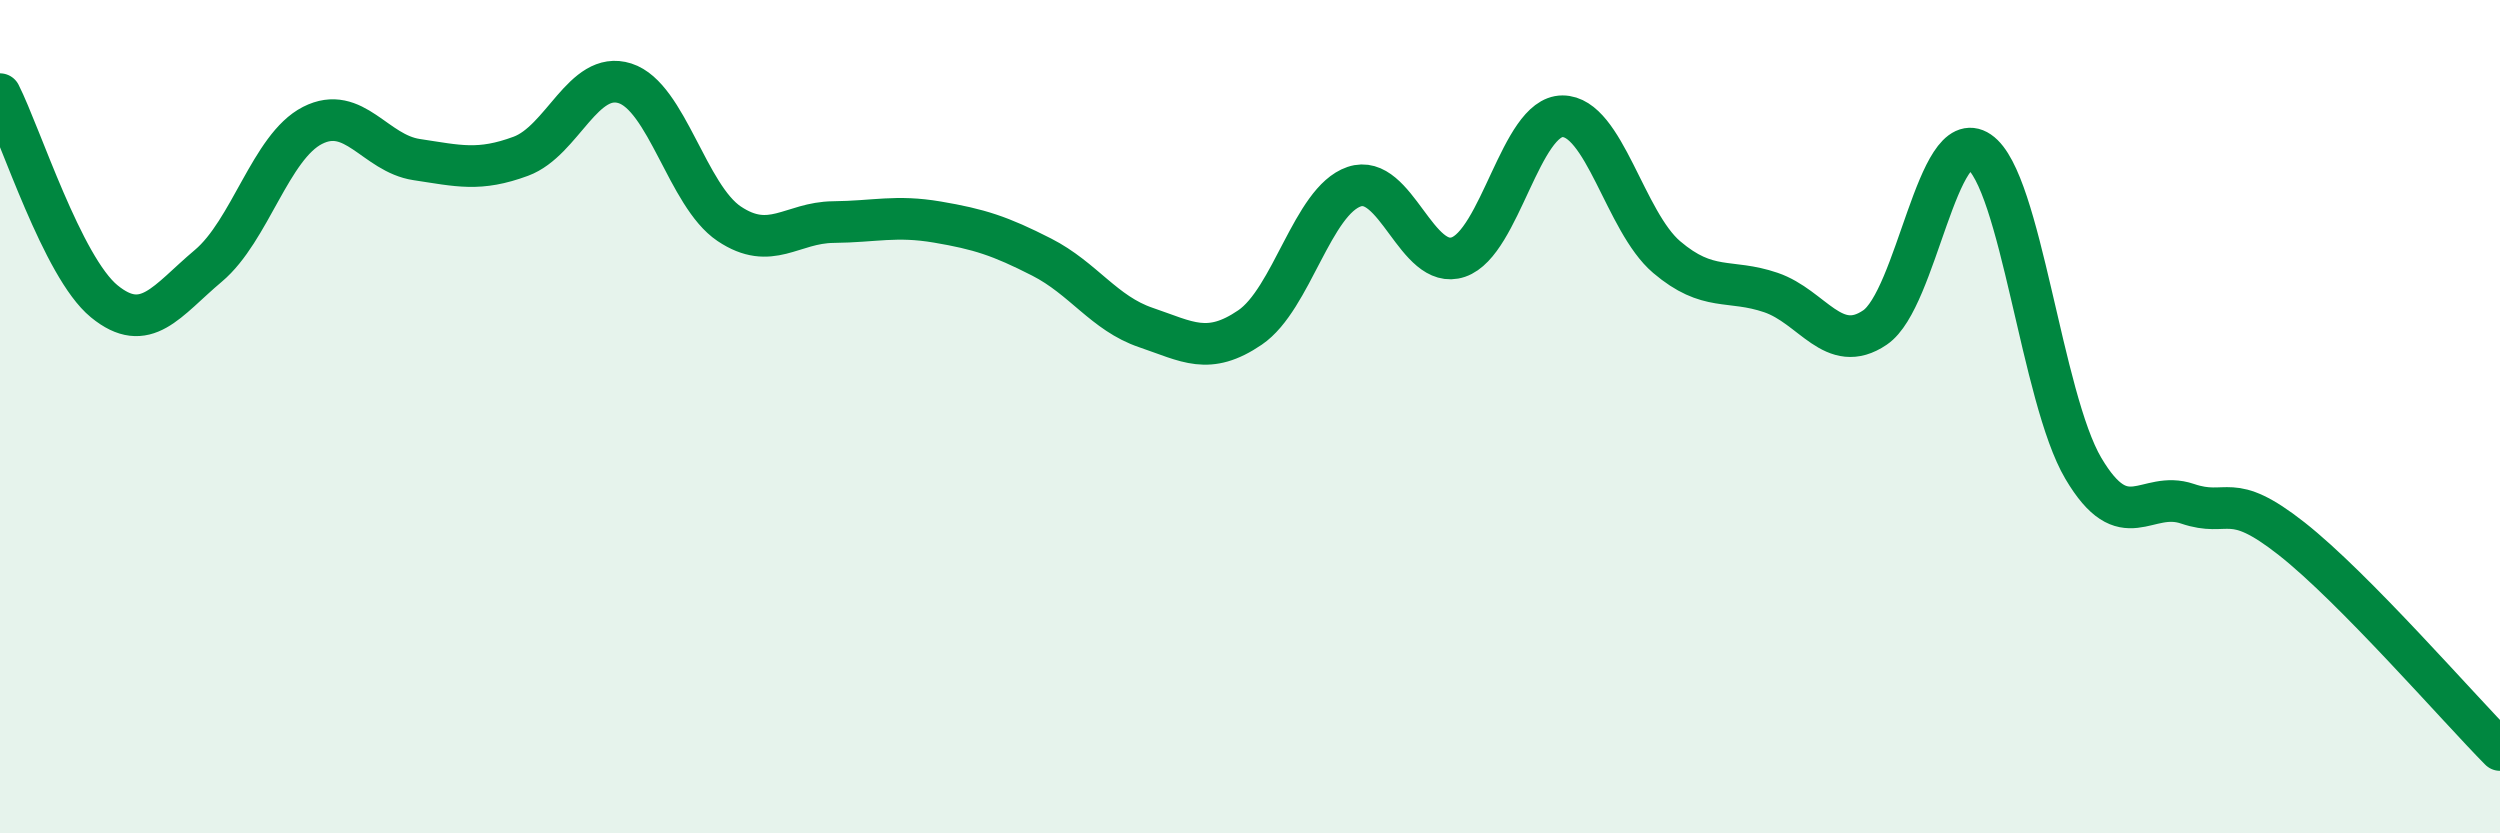
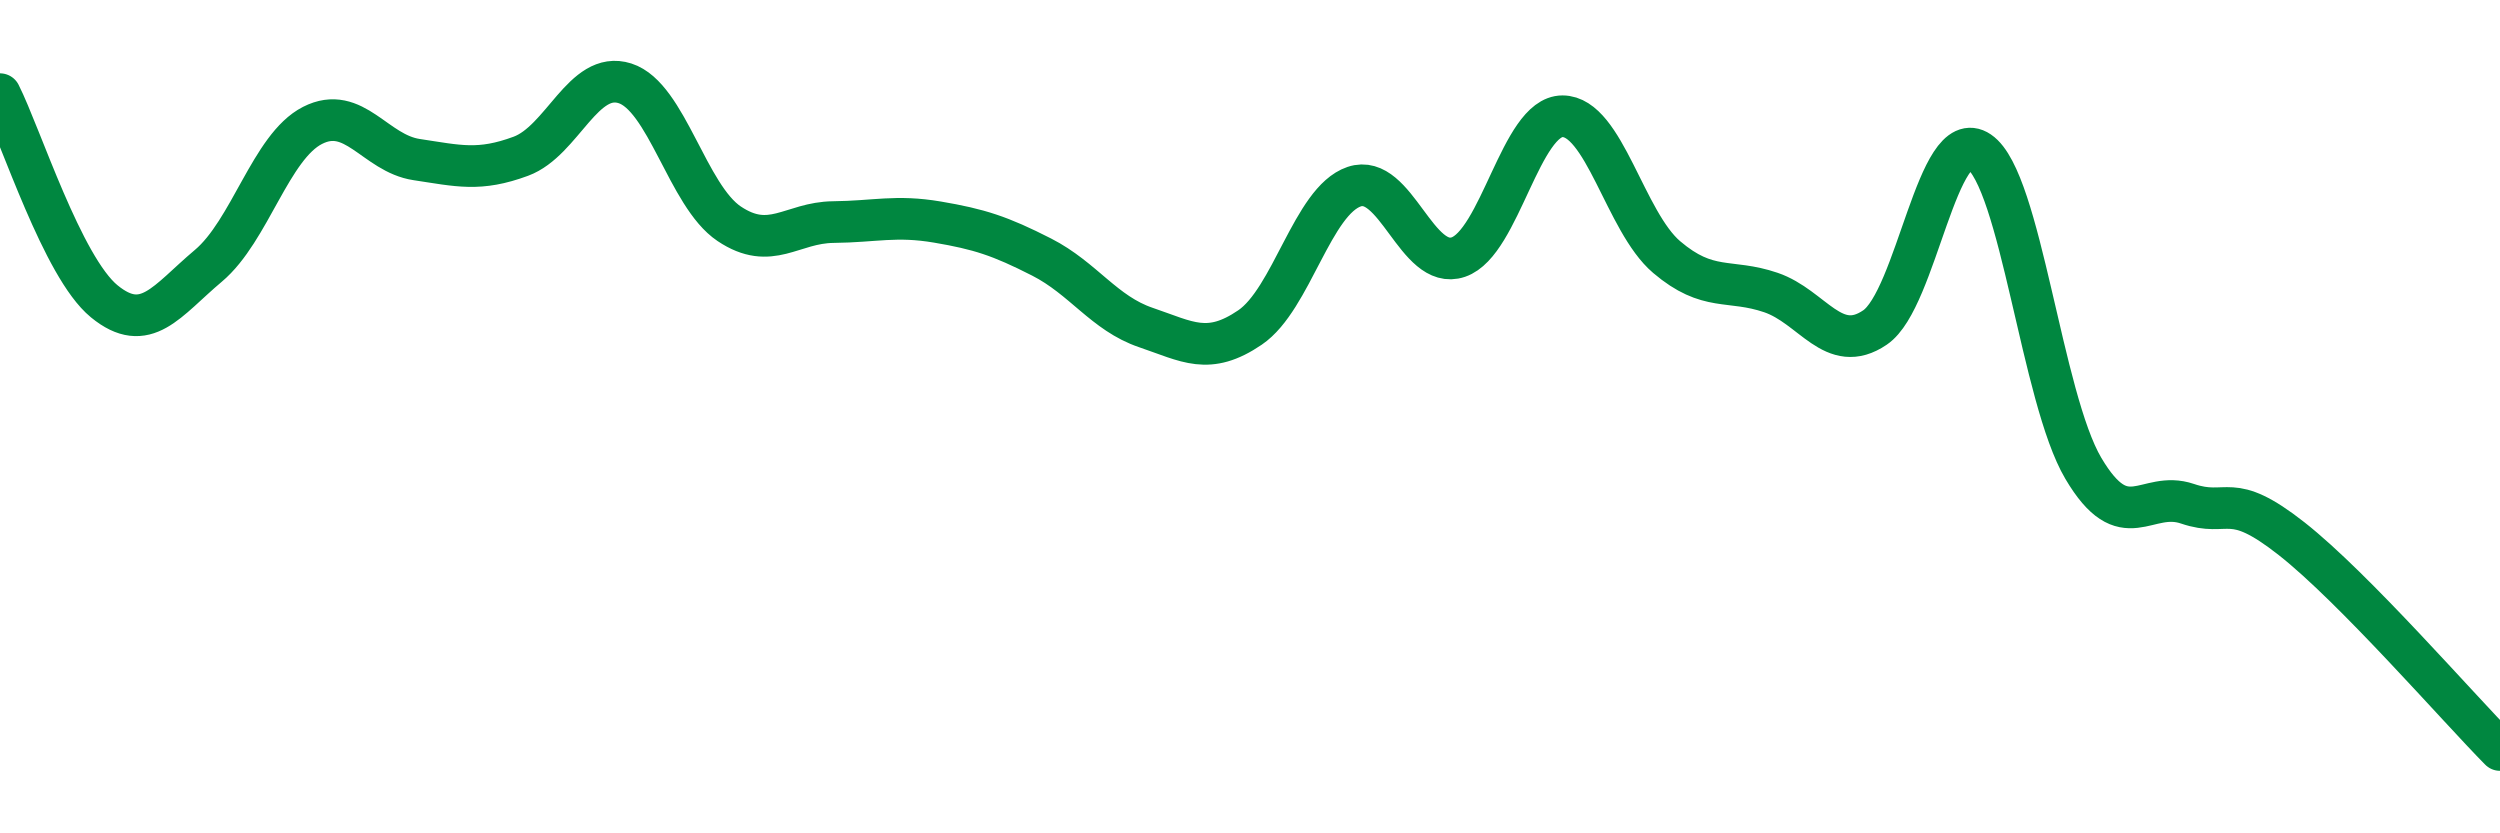
<svg xmlns="http://www.w3.org/2000/svg" width="60" height="20" viewBox="0 0 60 20">
-   <path d="M 0,2.26 C 0.5,3.25 1.5,6.41 2.5,7.23 C 3.5,8.05 4,7.22 5,6.38 C 6,5.54 6.5,3.52 7.5,3.01 C 8.5,2.5 9,3.68 10,3.83 C 11,3.98 11.5,4.12 12.5,3.75 C 13.5,3.38 14,1.68 15,2 C 16,2.32 16.5,4.7 17.5,5.37 C 18.5,6.04 19,5.34 20,5.33 C 21,5.32 21.5,5.16 22.5,5.33 C 23.5,5.5 24,5.66 25,6.17 C 26,6.68 26.5,7.52 27.5,7.86 C 28.5,8.2 29,8.54 30,7.86 C 31,7.18 31.5,4.82 32.5,4.48 C 33.5,4.14 34,6.51 35,6.17 C 36,5.83 36.5,2.79 37.5,2.79 C 38.5,2.79 39,5.32 40,6.17 C 41,7.02 41.5,6.68 42.5,7.02 C 43.5,7.36 44,8.54 45,7.86 C 46,7.18 46.5,2.96 47.5,3.64 C 48.5,4.32 49,9.55 50,11.24 C 51,12.93 51.5,11.75 52.5,12.09 C 53.5,12.43 53.5,11.75 55,12.93 C 56.5,14.11 59,16.99 60,18L60 20L0 20Z" fill="#008740" opacity="0.1" stroke-linecap="round" stroke-linejoin="round" />
  <path d="M 0,2.26 C 0.5,3.25 1.5,6.41 2.5,7.23 C 3.5,8.05 4,7.22 5,6.38 C 6,5.54 6.5,3.52 7.5,3.01 C 8.5,2.5 9,3.68 10,3.83 C 11,3.98 11.5,4.12 12.5,3.75 C 13.5,3.38 14,1.68 15,2 C 16,2.32 16.5,4.7 17.5,5.37 C 18.5,6.04 19,5.34 20,5.33 C 21,5.32 21.5,5.16 22.5,5.33 C 23.5,5.5 24,5.66 25,6.17 C 26,6.68 26.5,7.52 27.5,7.86 C 28.5,8.2 29,8.54 30,7.86 C 31,7.18 31.5,4.82 32.5,4.48 C 33.5,4.14 34,6.51 35,6.17 C 36,5.83 36.5,2.79 37.5,2.79 C 38.5,2.79 39,5.32 40,6.17 C 41,7.02 41.5,6.68 42.5,7.02 C 43.5,7.36 44,8.54 45,7.86 C 46,7.18 46.5,2.96 47.5,3.64 C 48.5,4.32 49,9.55 50,11.24 C 51,12.93 51.5,11.75 52.5,12.09 C 53.5,12.43 53.5,11.75 55,12.93 C 56.5,14.11 59,16.99 60,18" stroke="#008740" stroke-width="1" fill="none" stroke-linecap="round" stroke-linejoin="round" />
</svg>